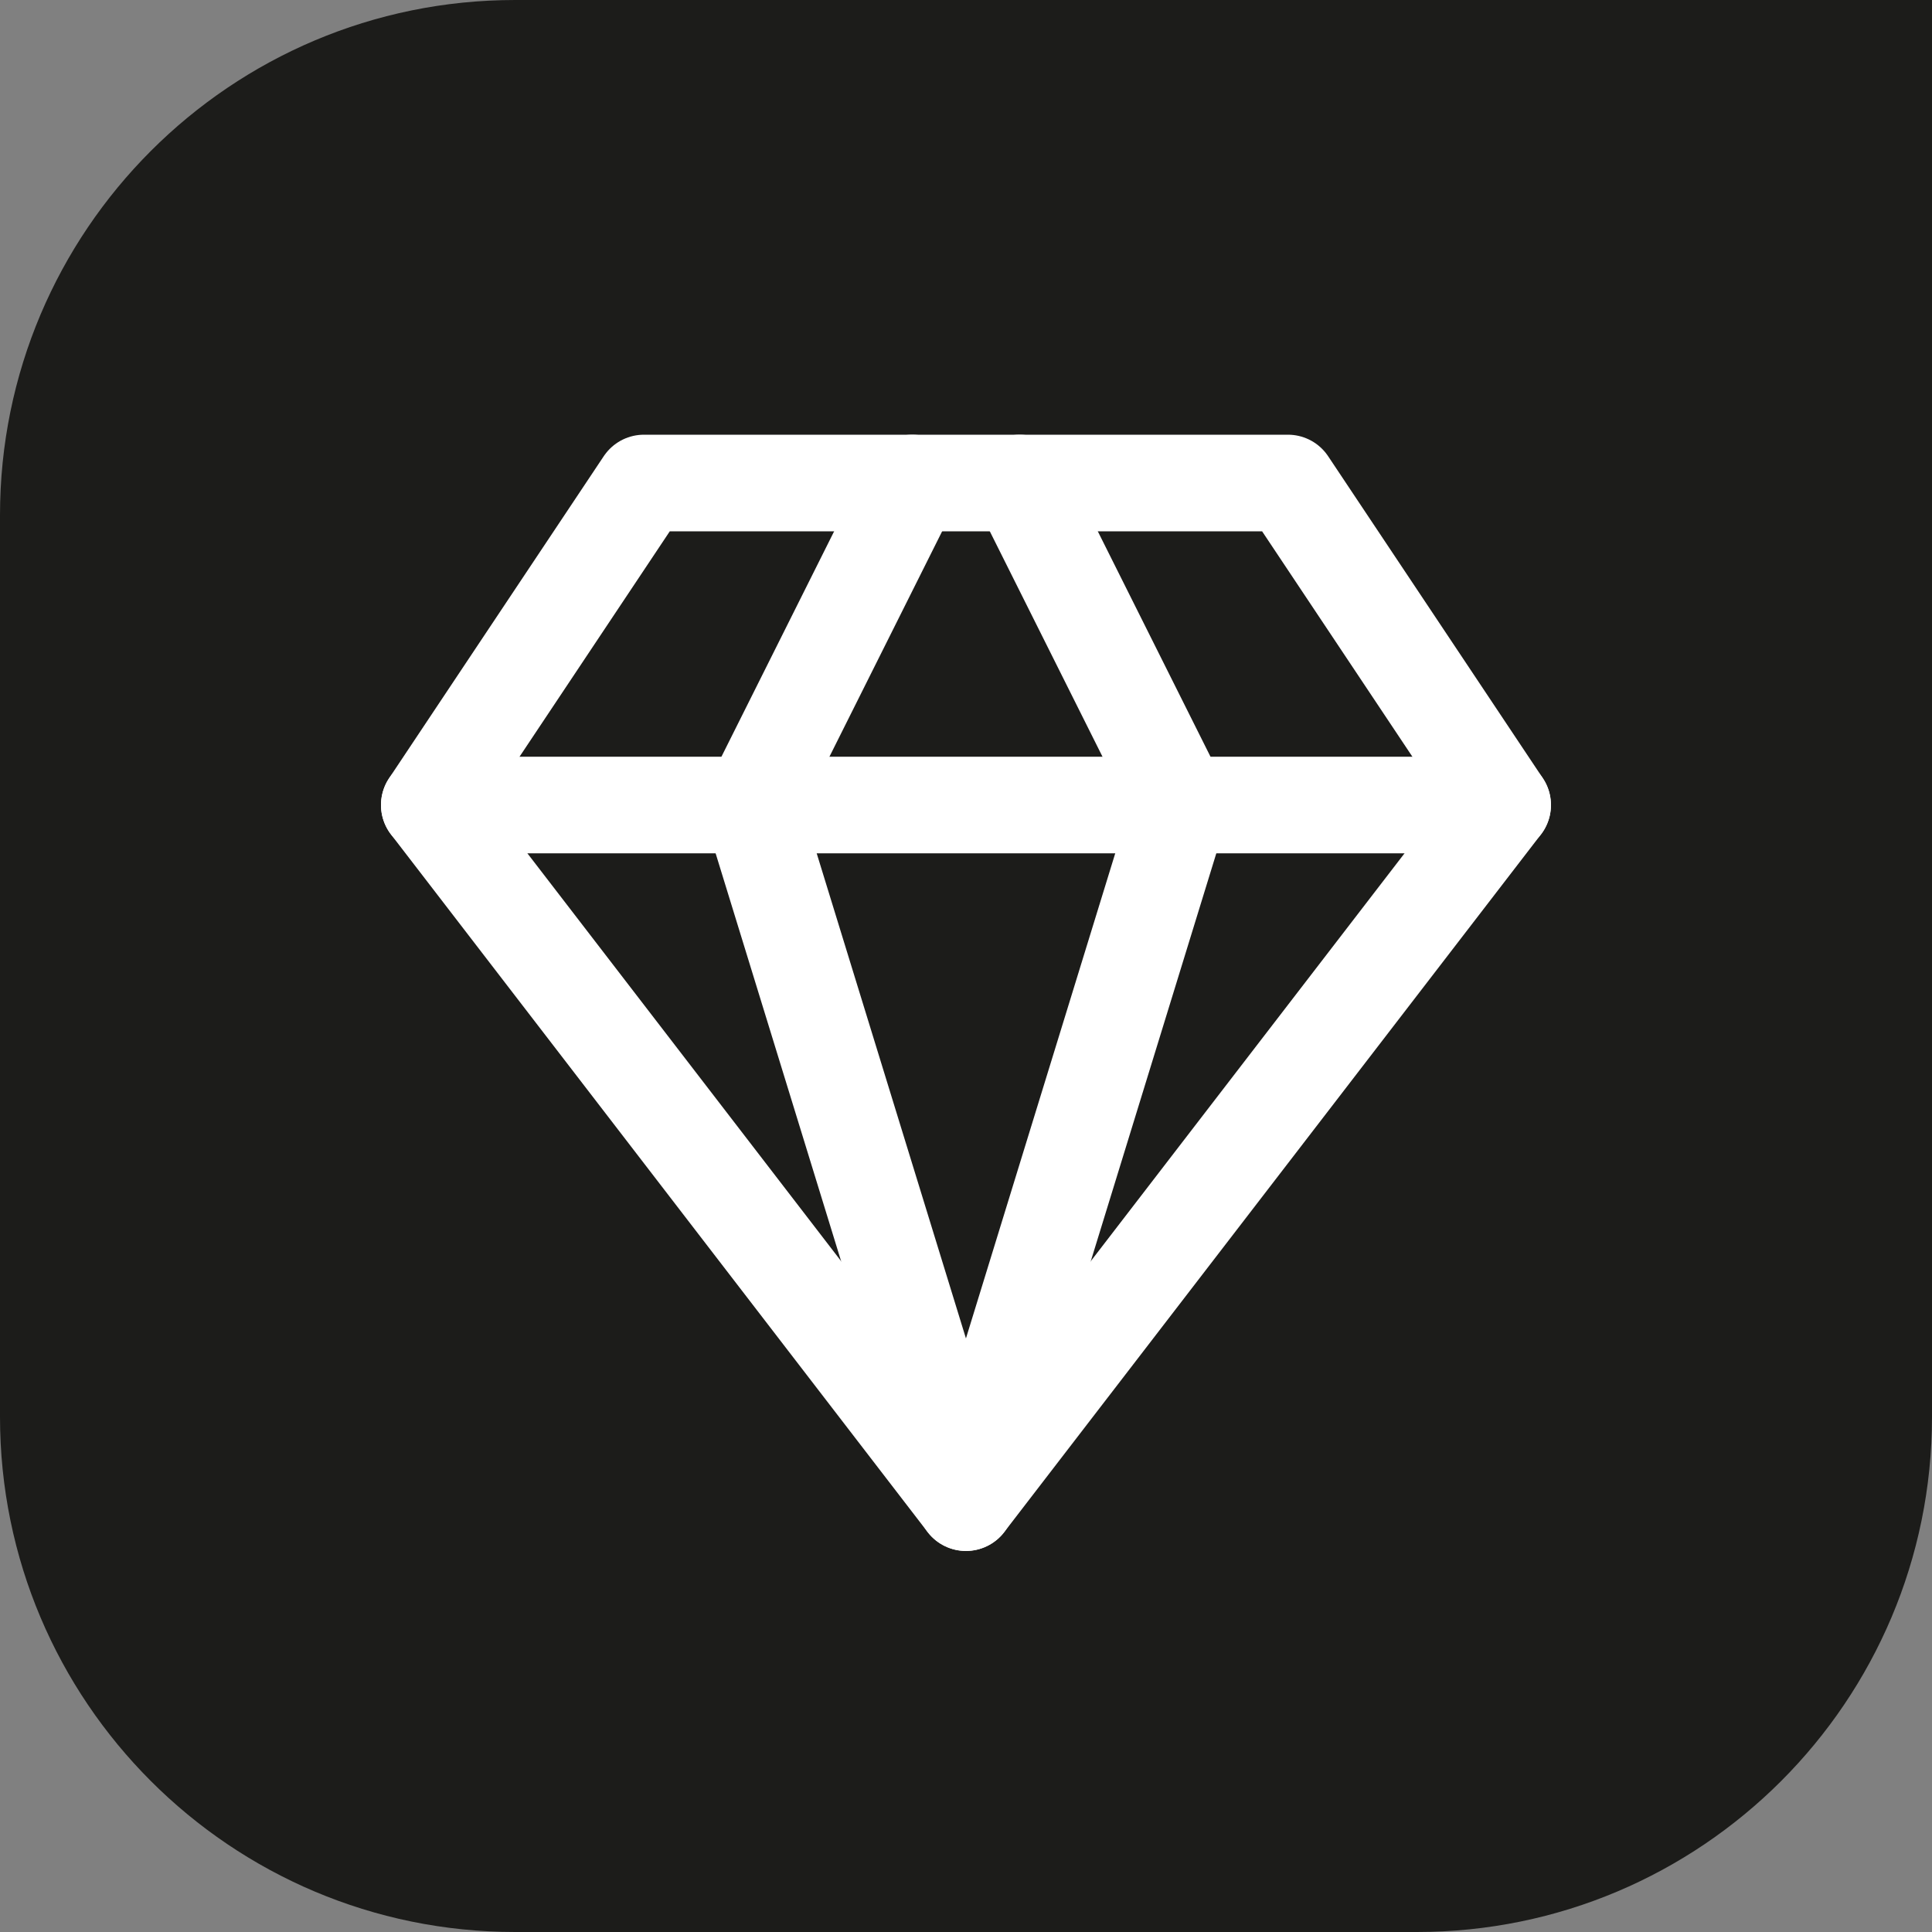
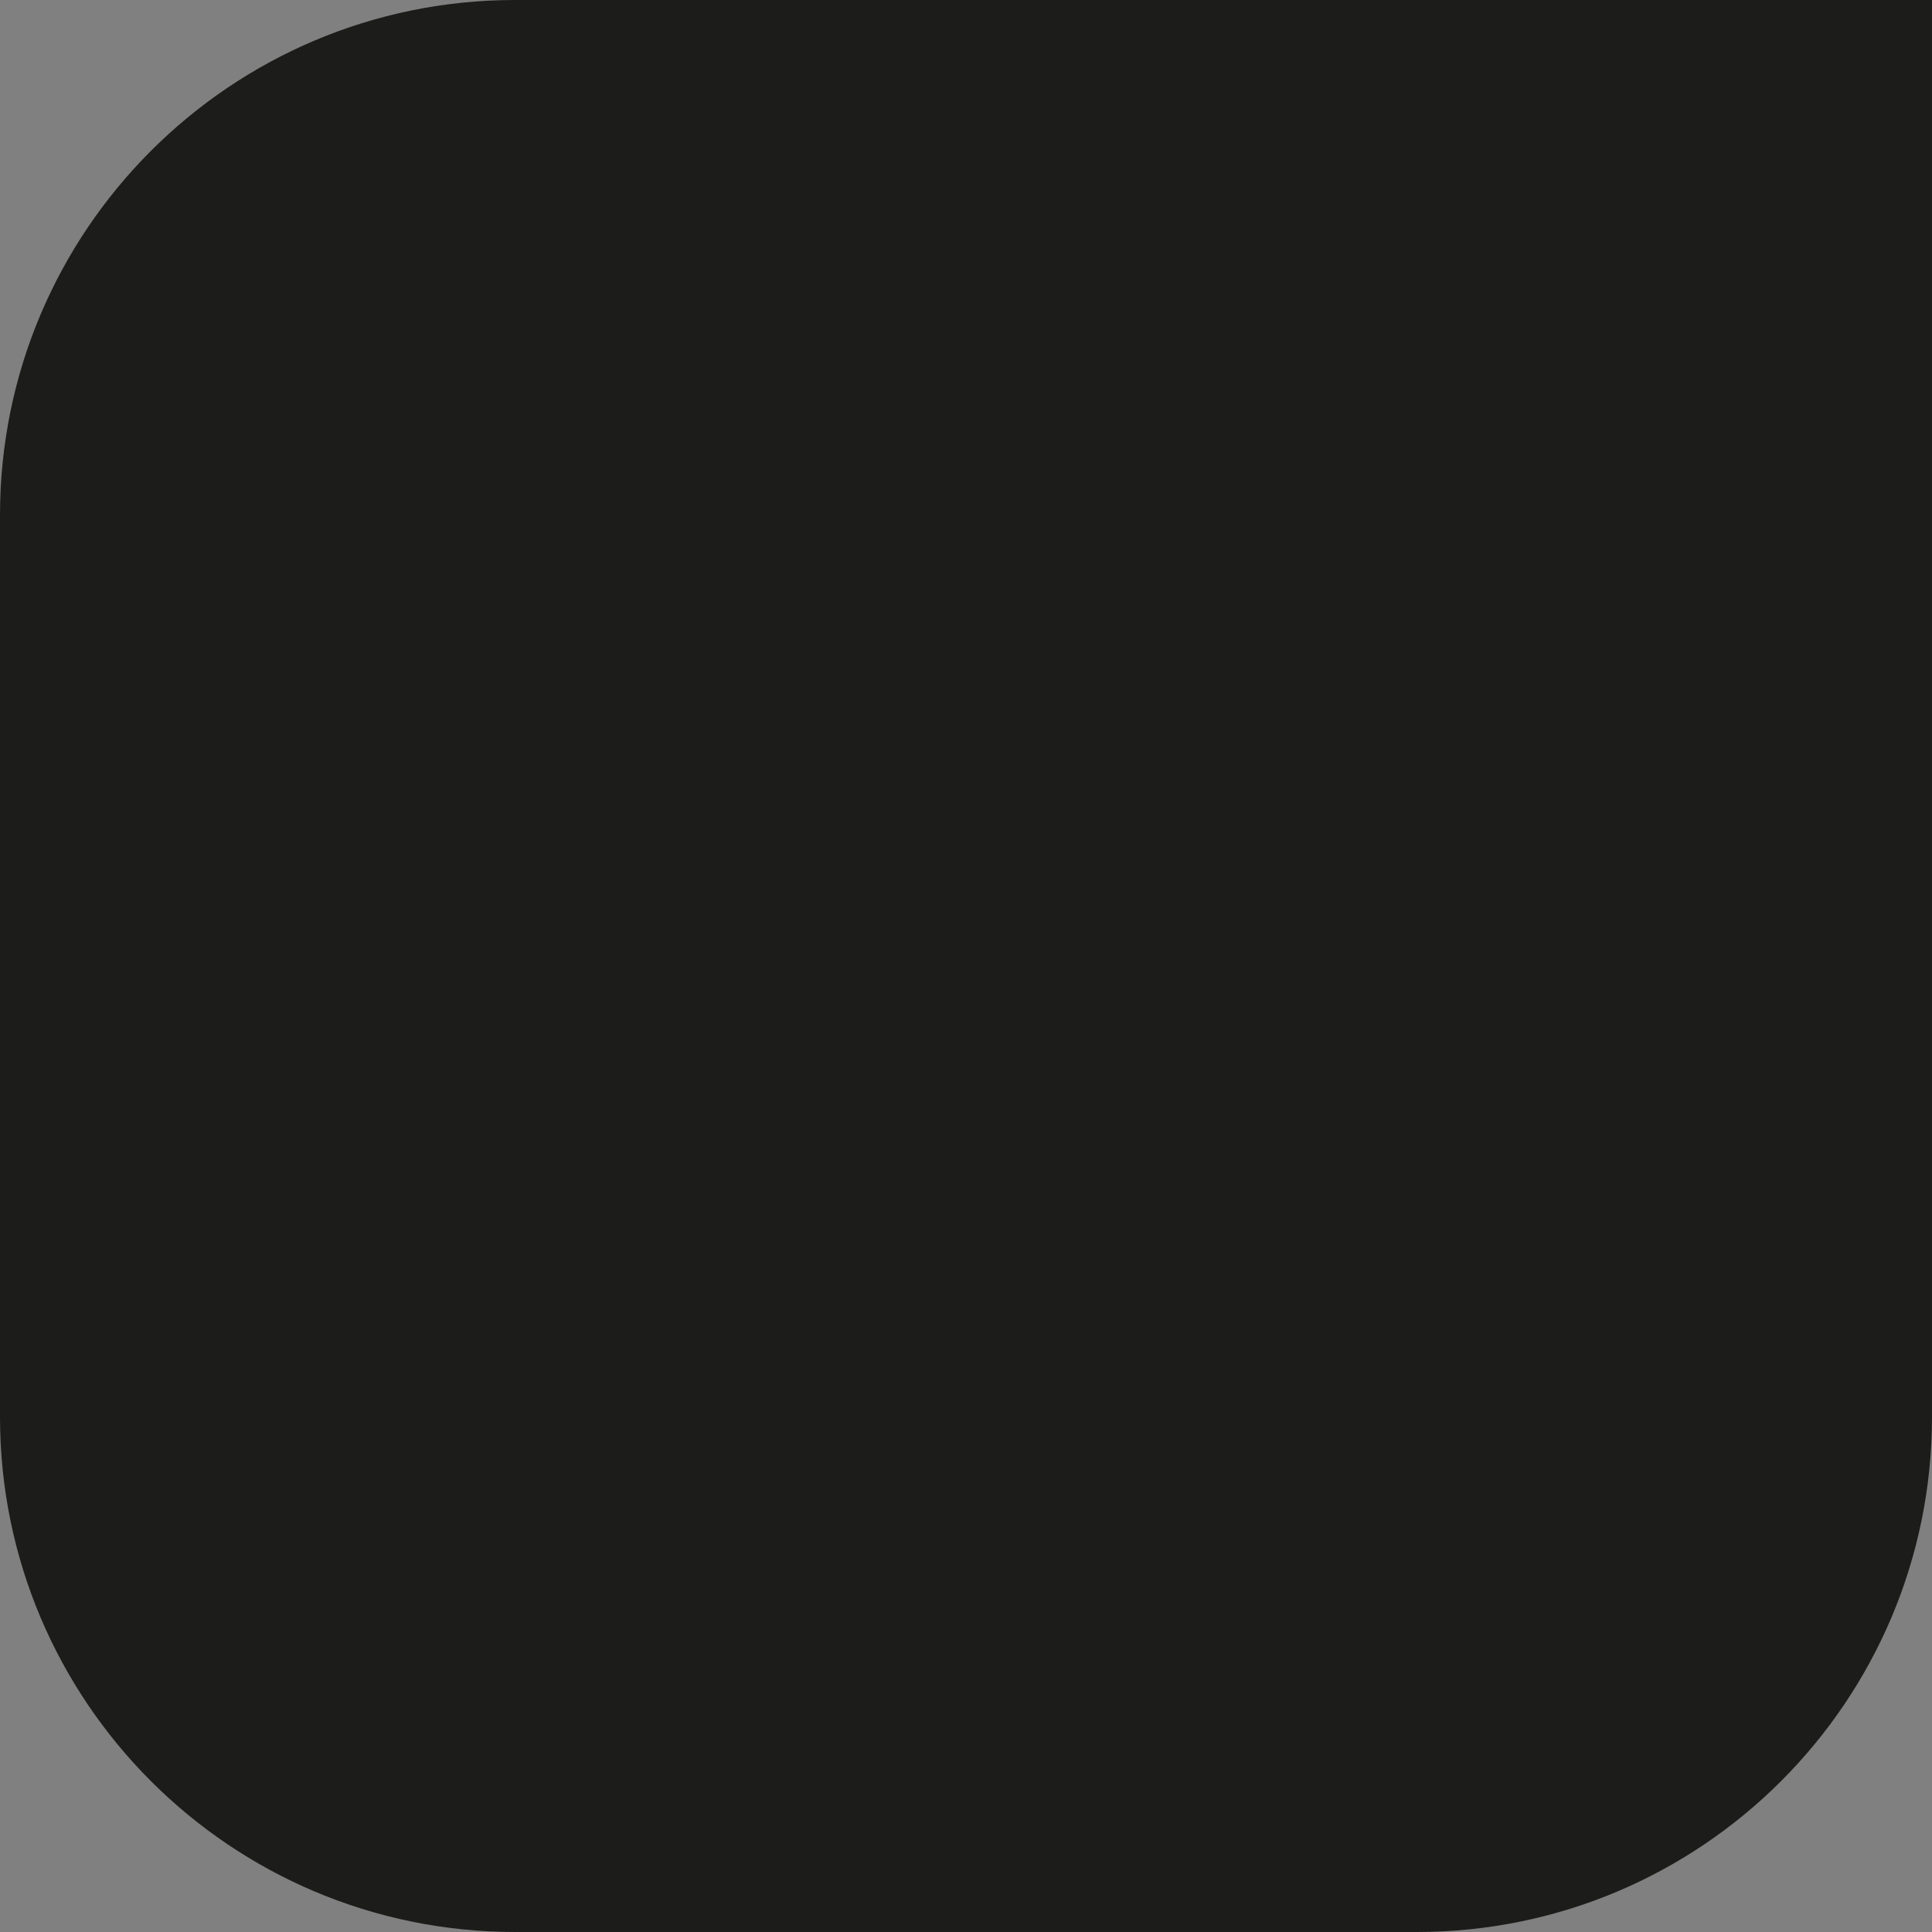
<svg xmlns="http://www.w3.org/2000/svg" width="30" height="30" viewBox="0 0 30 30" fill="none">
  <rect x="0" y="0" width="30" height="30" fill="#808080" stroke="none" />
  <path d="M0 8C0 3.582 3.582 0 8 0H30V22C30 26.418 26.418 30 22 30H8C3.582 30 0 26.418 0 22V8Z" fill="#1C1C1A" />
-   <path d="M9.999 7.5H19.999L23.333 12.5L14.999 23.333L6.666 12.5L9.999 7.5Z" stroke="white" stroke-width="1.5" stroke-linecap="round" stroke-linejoin="round" />
-   <path d="M14.166 7.5L11.666 12.5L14.999 23.333L18.333 12.5L15.833 7.5" stroke="white" stroke-width="1.5" stroke-linecap="round" stroke-linejoin="round" />
-   <path d="M6.666 12.5H23.333" stroke="white" stroke-width="1.5" stroke-linecap="round" stroke-linejoin="round" />
</svg>